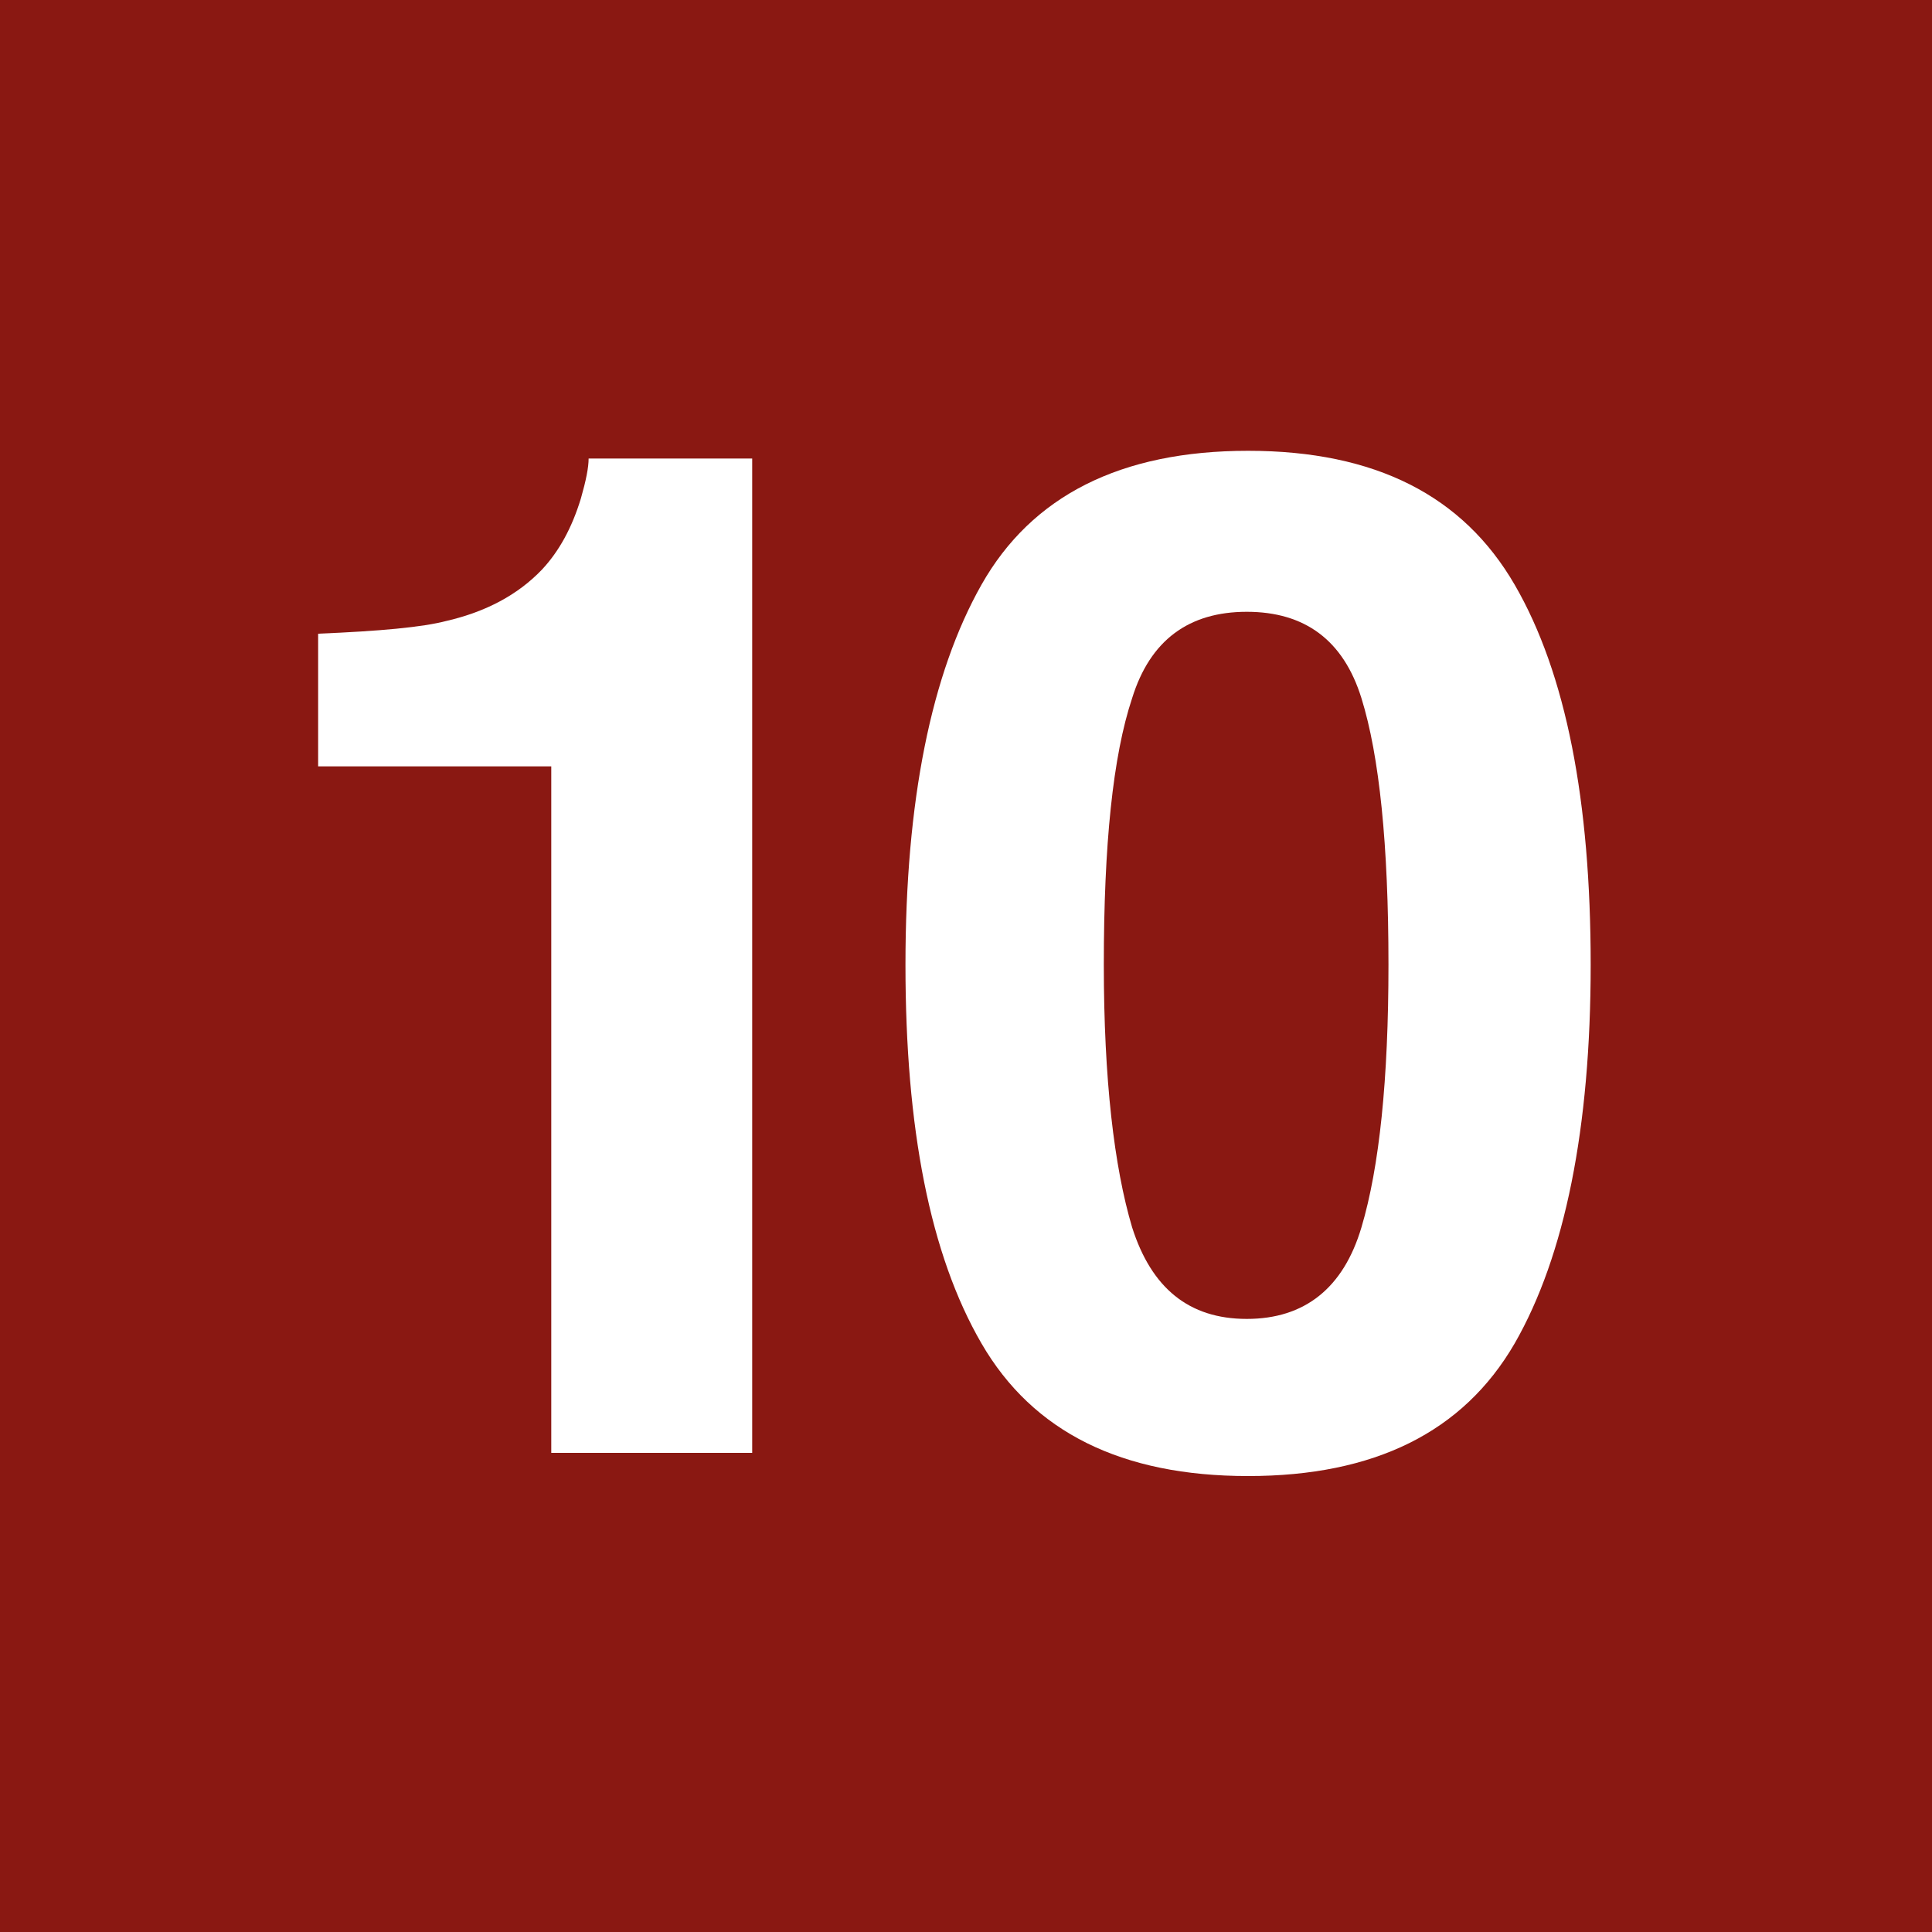
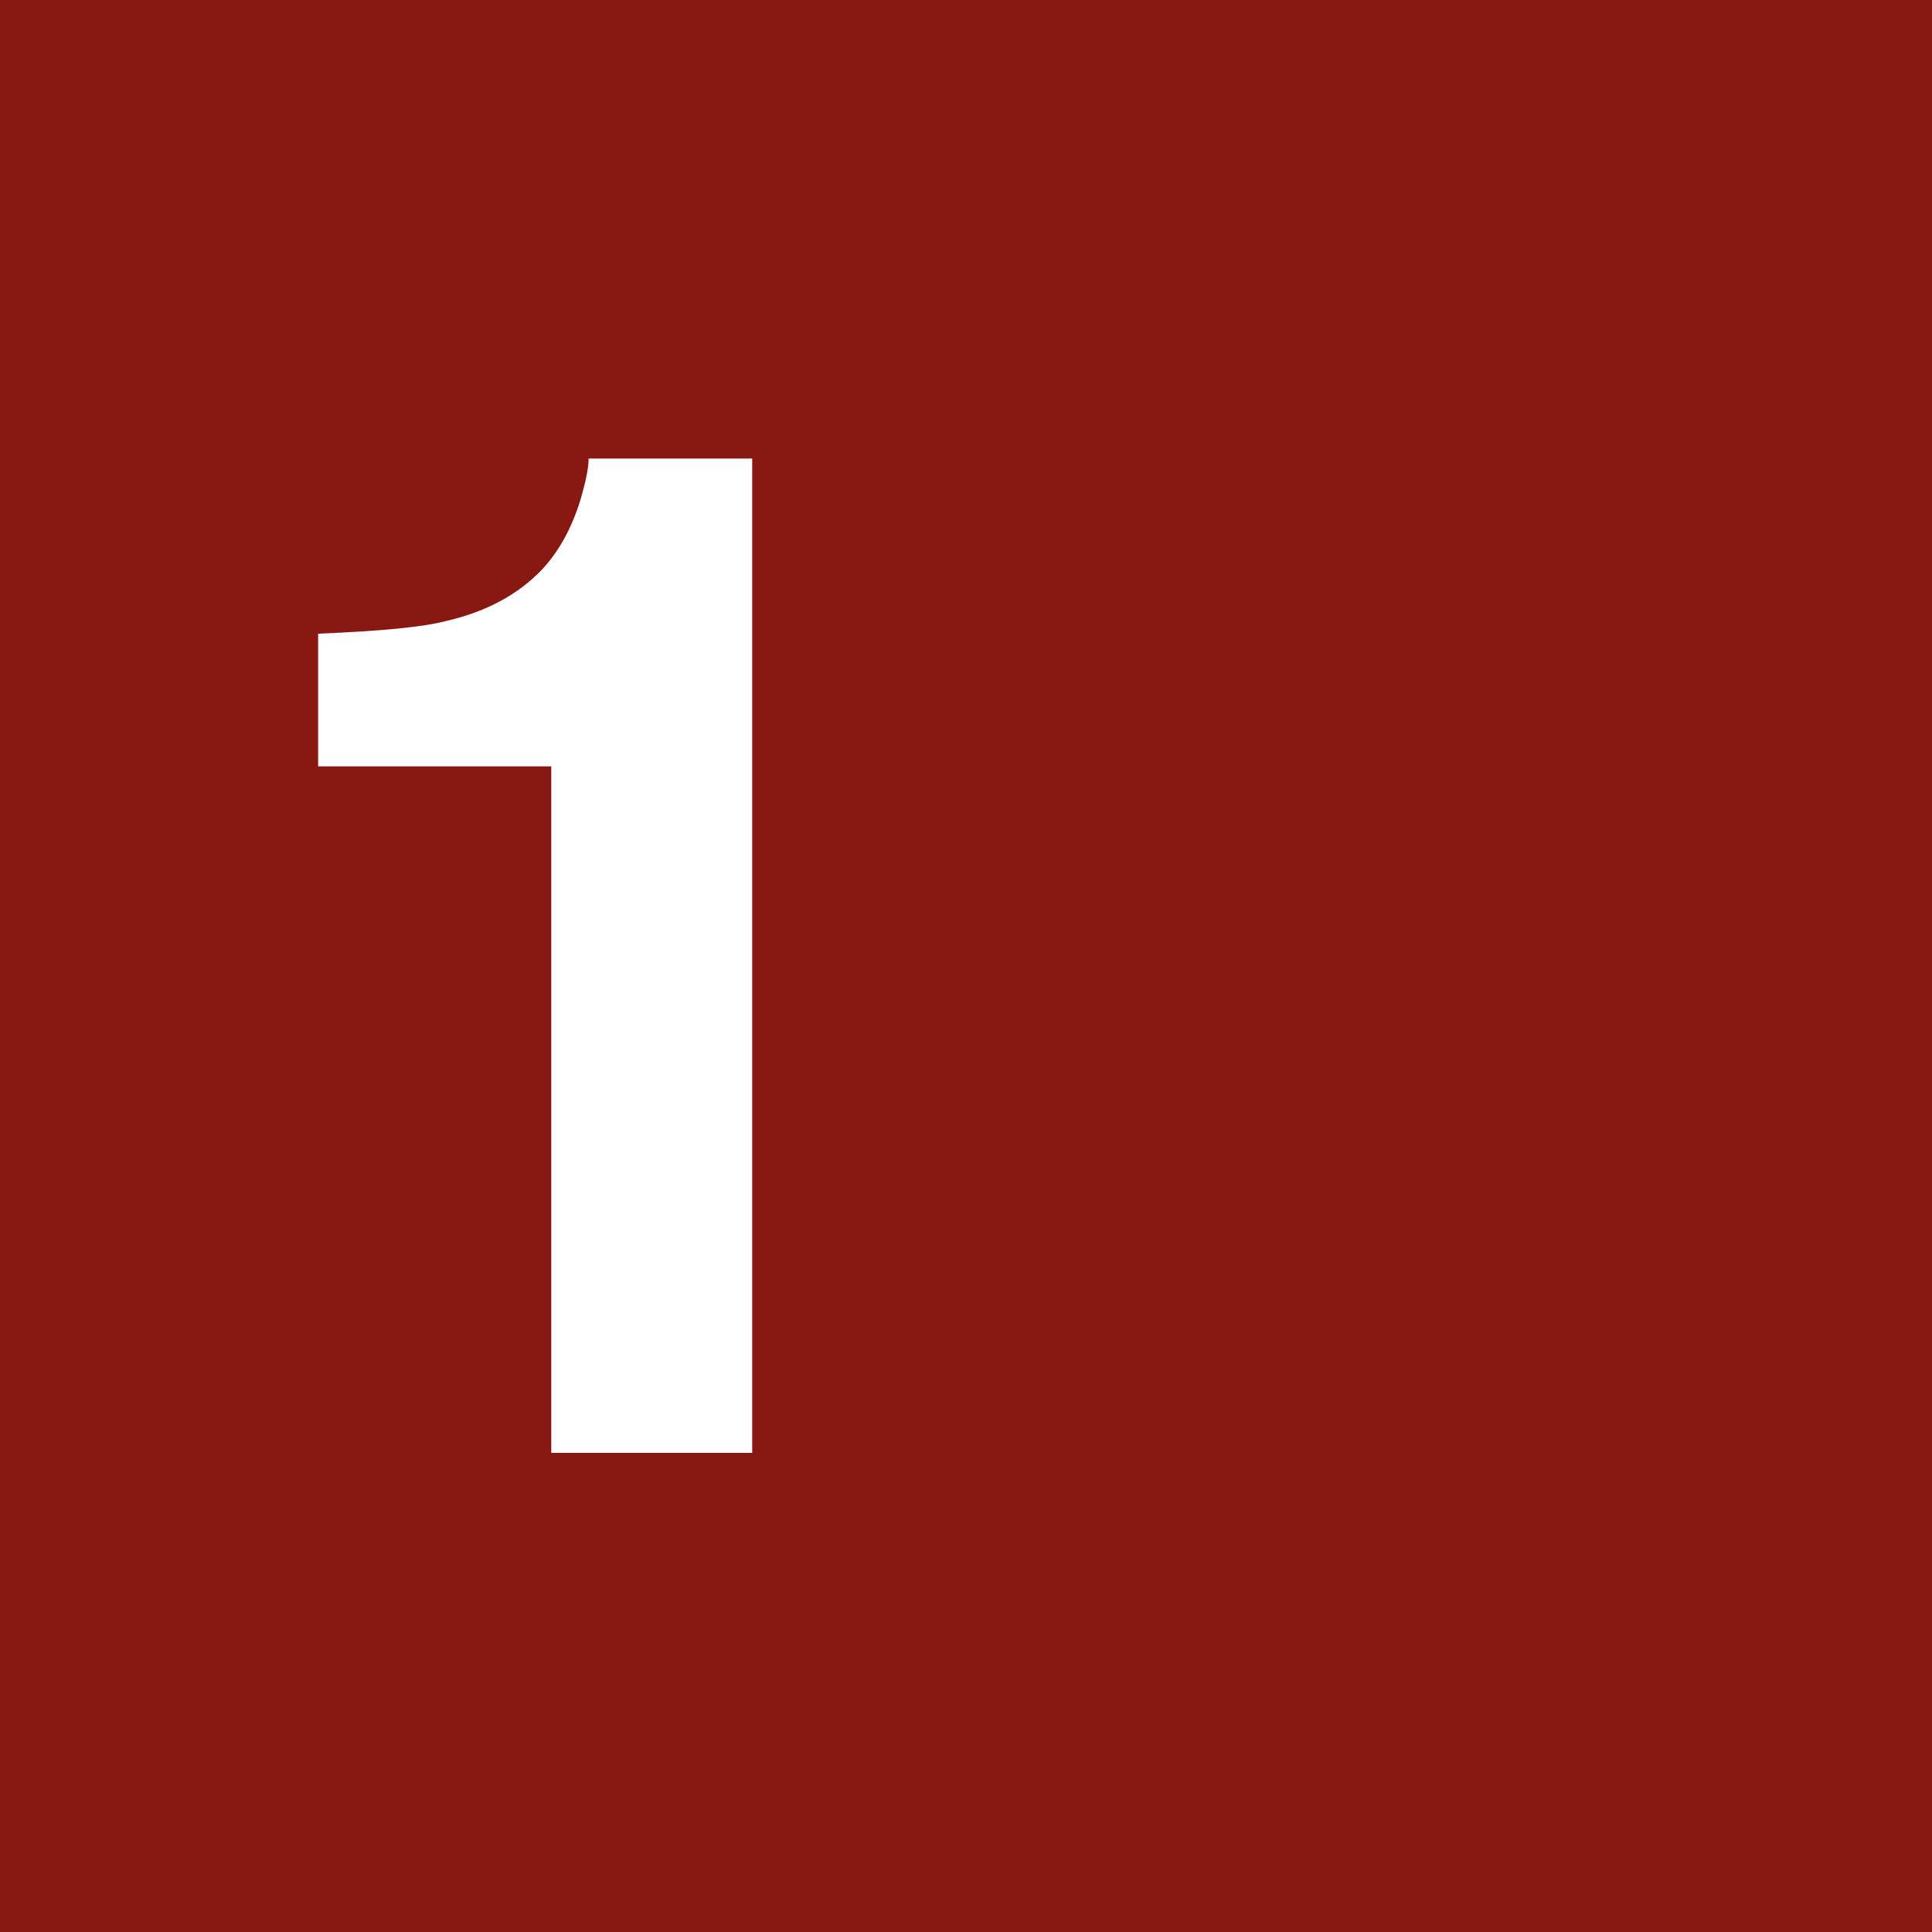
<svg xmlns="http://www.w3.org/2000/svg" version="1.1" id="Ebene_1" x="0px" y="0px" viewBox="0 0 150 150" style="enable-background:new 0 0 150 150;" xml:space="preserve">
  <style type="text/css">
	.st0{fill:#8A1812;}
	.st1{enable-background:new    ;}
	.st2{fill:#FFFFFF;}
</style>
  <rect class="st0" width="150" height="150" />
  <g class="st1">
    <path class="st2" d="M24.7,59.5V49.2c4.8-0.2,8.1-0.5,10-1c3-0.7,5.5-2,7.4-4c1.3-1.4,2.3-3.2,3-5.5c0.4-1.4,0.6-2.4,0.6-3.1h12.7   v77.2H42.8V59.5H24.7z" />
-     <path class="st2" d="M117.6,45.4c4,6.9,5.9,16.8,5.9,29.5c0,12.7-2,22.6-5.9,29.4c-4,6.9-10.9,10.3-20.7,10.3s-16.7-3.4-20.7-10.3   c-4-6.9-5.9-16.7-5.9-29.4c0-12.7,2-22.6,5.9-29.5C80.1,38.5,87,35,96.9,35S113.6,38.5,117.6,45.4z M87.9,95.3   c1.5,4.7,4.4,7.1,8.9,7.1s7.5-2.4,8.9-7.1c1.4-4.7,2.1-11.5,2.1-20.4c0-9.3-0.7-16.2-2.1-20.7c-1.4-4.5-4.4-6.7-8.9-6.7   s-7.5,2.2-8.9,6.7c-1.5,4.5-2.2,11.4-2.2,20.7C85.7,83.8,86.5,90.6,87.9,95.3z" />
  </g>
</svg>